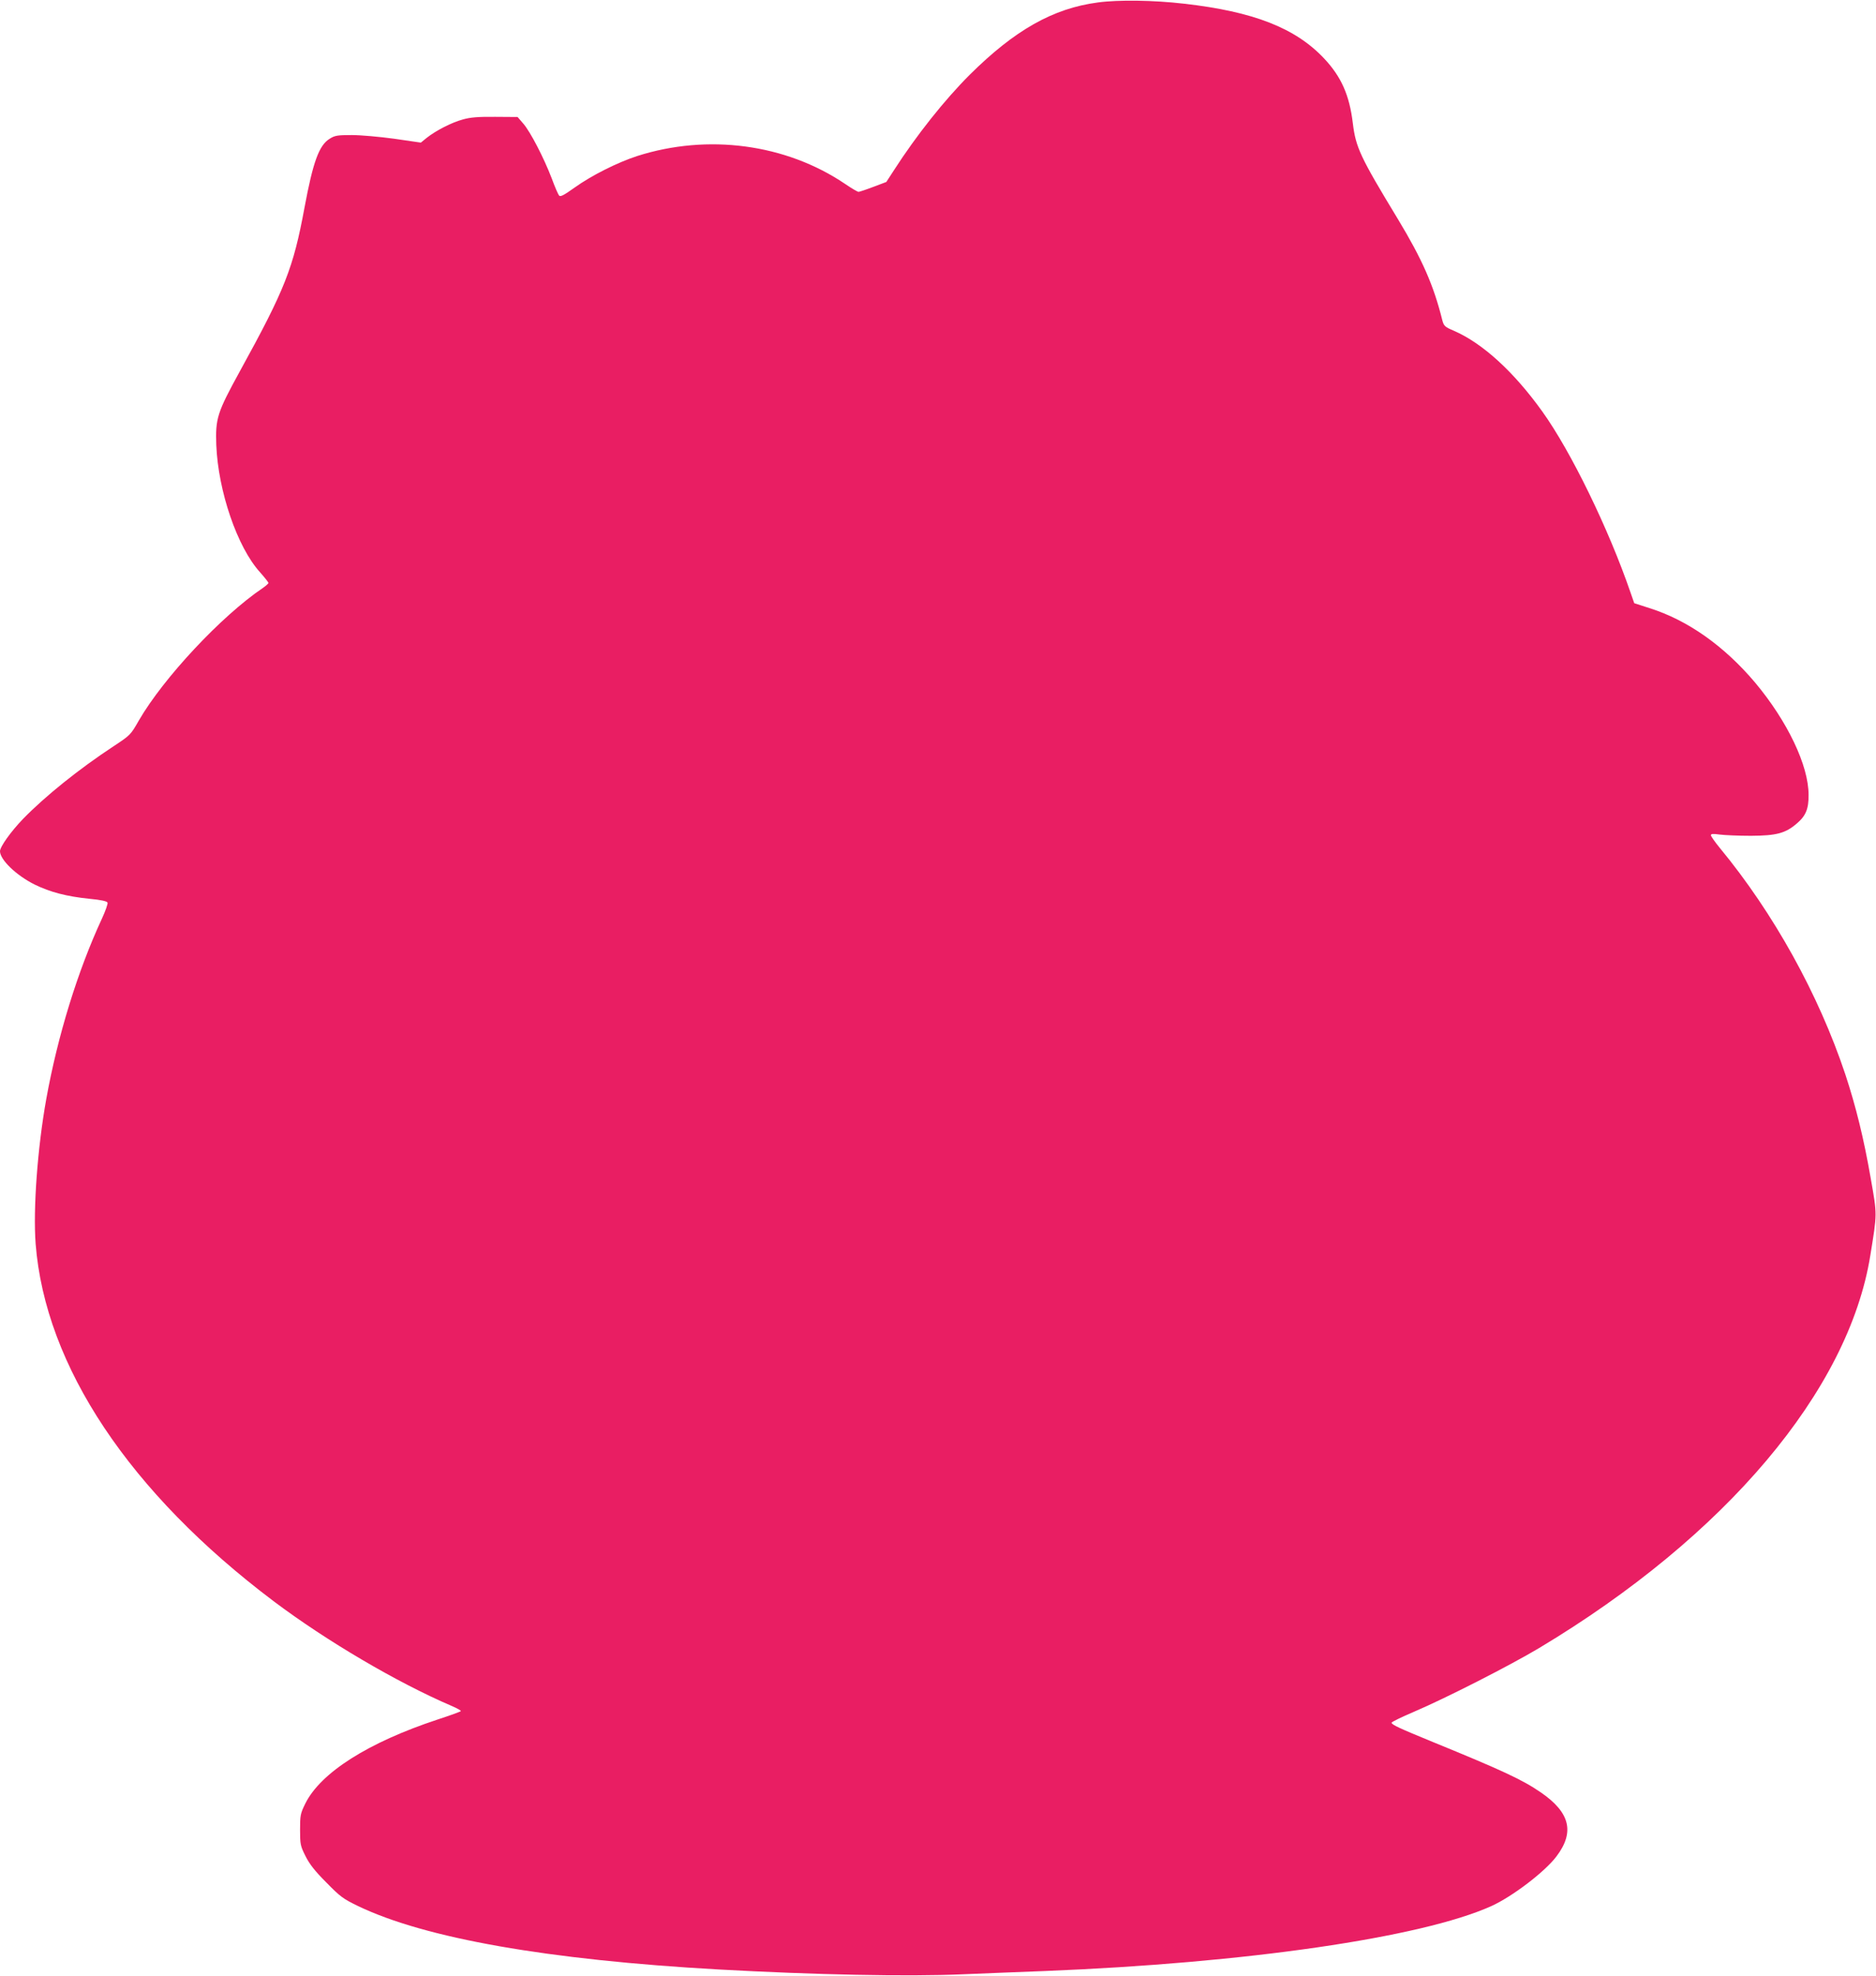
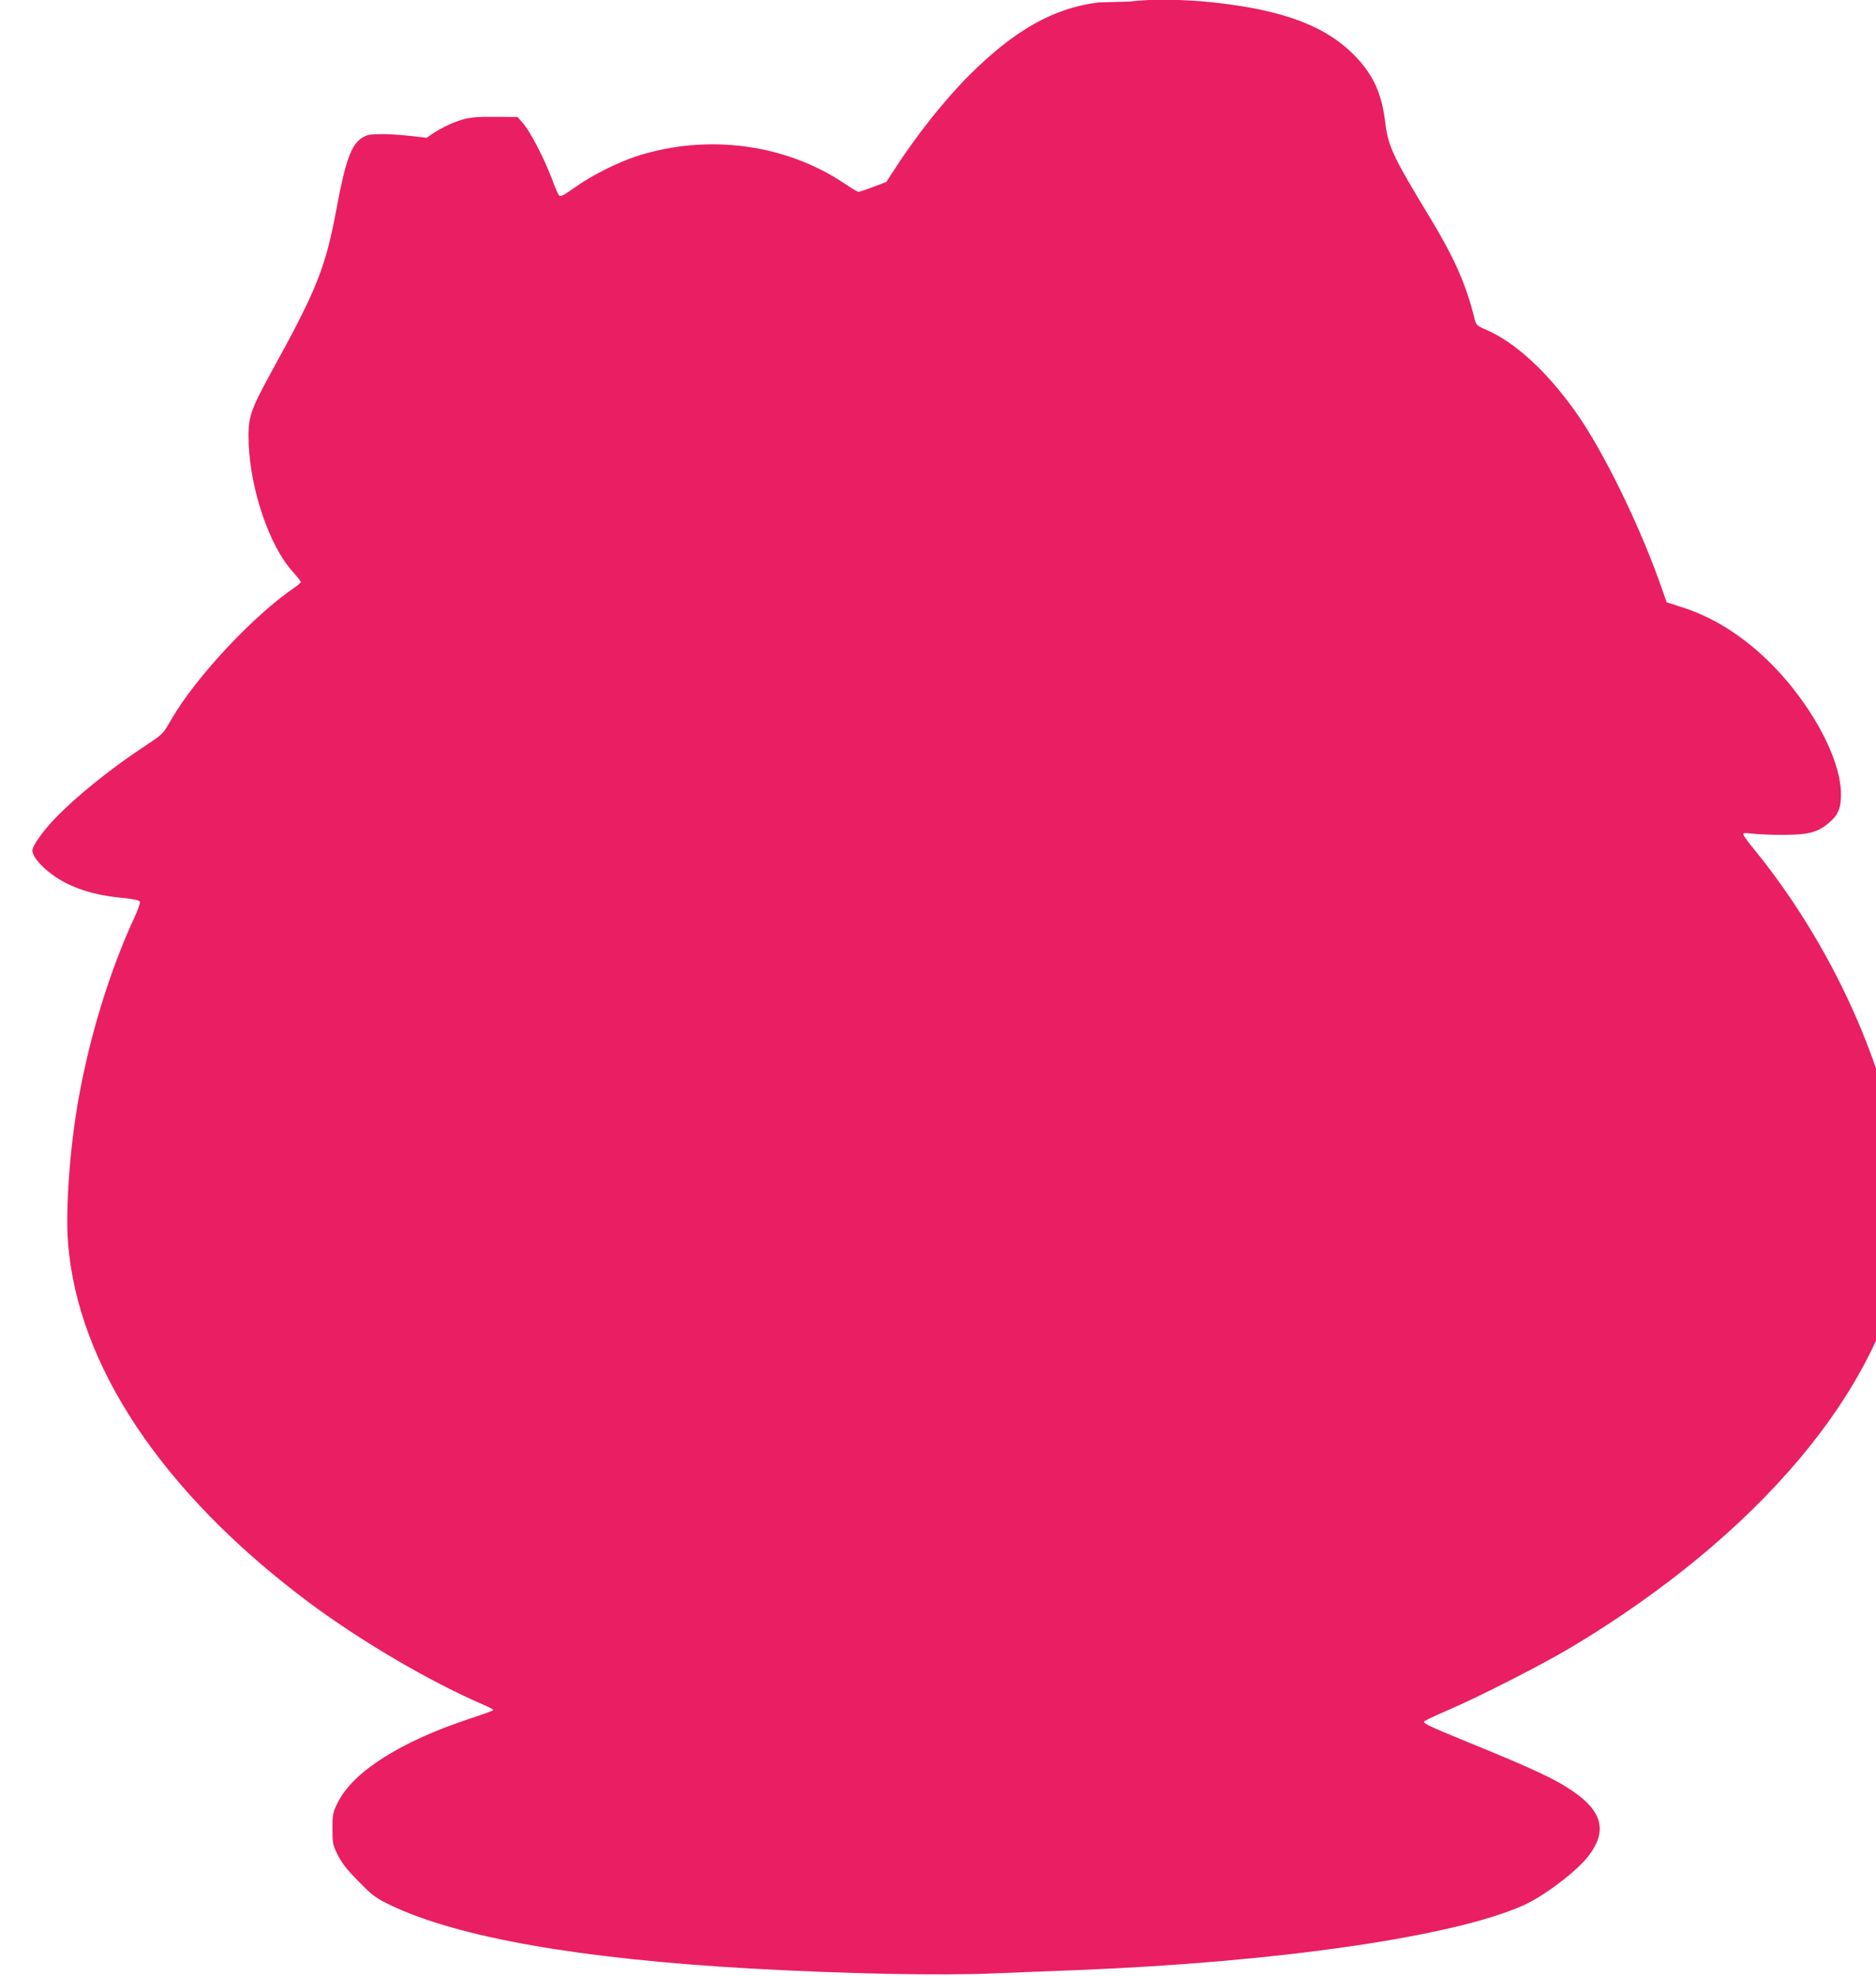
<svg xmlns="http://www.w3.org/2000/svg" version="1.0" width="1216pt" height="1280pt" viewBox="0 0 1216 1280" preserveAspectRatio="xMidYMid meet">
  <g transform="translate(0,1280) scale(0.1,-0.1)" fill="#e91e63" stroke="none">
-     <path d="M7116 12784 c-290 -38 -539 -179 -831 -469 -162 -162 -343 -389 -490 -617 l-50 -77 -85 -32 c-47 -18 -90 -32 -95 -32 -6 0 -46 23 -88 52 -384 259 -890 326 -1347 180 -129 -42 -296 -126 -405 -204 -69 -49 -92 -62 -101 -52 -6 7 -28 57 -48 112 -51 133 -138 301 -184 354 l-37 43 -145 1 c-110 1 -161 -3 -210 -17 -71 -19 -173 -71 -234 -119 l-38 -31 -172 25 c-95 13 -218 24 -276 24 -93 0 -110 -3 -143 -24 -69 -42 -108 -150 -163 -445 -73 -394 -126 -529 -419 -1061 -147 -268 -159 -305 -153 -478 12 -299 136 -662 283 -824 30 -34 55 -65 55 -70 0 -4 -17 -19 -37 -33 -267 -180 -644 -583 -803 -858 -53 -93 -55 -95 -164 -167 -224 -147 -444 -324 -587 -471 -78 -81 -149 -180 -149 -209 0 -55 106 -157 225 -216 100 -49 207 -77 354 -92 76 -7 115 -16 118 -25 3 -7 -13 -53 -36 -103 -157 -338 -287 -759 -361 -1169 -57 -317 -86 -714 -69 -938 62 -793 609 -1613 1544 -2317 342 -257 801 -527 1154 -678 35 -15 61 -30 58 -33 -3 -4 -70 -28 -149 -54 -452 -149 -760 -345 -859 -545 -32 -65 -34 -76 -34 -170 0 -94 2 -104 35 -170 26 -52 60 -96 135 -171 91 -93 109 -106 206 -153 435 -209 1231 -349 2339 -411 615 -34 1221 -47 1580 -31 151 6 390 16 530 21 1309 52 2442 217 2895 420 136 61 349 223 424 323 119 157 88 284 -101 414 -119 82 -250 143 -703 328 -212 87 -265 111 -265 124 0 5 66 37 148 72 208 89 618 298 809 412 1208 724 2005 1668 2146 2542 45 278 45 261 3 500 -45 259 -96 466 -165 675 -173 518 -464 1043 -813 1466 -32 39 -58 76 -58 83 0 9 14 10 58 4 31 -4 122 -8 202 -8 165 1 223 16 297 80 58 49 77 95 76 185 0 191 -137 477 -346 727 -200 237 -437 405 -685 483 l-99 32 -23 66 c-142 414 -387 917 -573 1176 -185 258 -387 442 -573 523 -59 25 -65 31 -75 68 -56 226 -130 394 -287 654 -244 402 -274 465 -293 622 -22 183 -75 302 -187 421 -186 197 -457 303 -907 354 -198 23 -427 26 -559 8z" />
+     <path d="M7116 12784 c-290 -38 -539 -179 -831 -469 -162 -162 -343 -389 -490 -617 l-50 -77 -85 -32 c-47 -18 -90 -32 -95 -32 -6 0 -46 23 -88 52 -384 259 -890 326 -1347 180 -129 -42 -296 -126 -405 -204 -69 -49 -92 -62 -101 -52 -6 7 -28 57 -48 112 -51 133 -138 301 -184 354 l-37 43 -145 1 c-110 1 -161 -3 -210 -17 -71 -19 -173 -71 -234 -119 c-95 13 -218 24 -276 24 -93 0 -110 -3 -143 -24 -69 -42 -108 -150 -163 -445 -73 -394 -126 -529 -419 -1061 -147 -268 -159 -305 -153 -478 12 -299 136 -662 283 -824 30 -34 55 -65 55 -70 0 -4 -17 -19 -37 -33 -267 -180 -644 -583 -803 -858 -53 -93 -55 -95 -164 -167 -224 -147 -444 -324 -587 -471 -78 -81 -149 -180 -149 -209 0 -55 106 -157 225 -216 100 -49 207 -77 354 -92 76 -7 115 -16 118 -25 3 -7 -13 -53 -36 -103 -157 -338 -287 -759 -361 -1169 -57 -317 -86 -714 -69 -938 62 -793 609 -1613 1544 -2317 342 -257 801 -527 1154 -678 35 -15 61 -30 58 -33 -3 -4 -70 -28 -149 -54 -452 -149 -760 -345 -859 -545 -32 -65 -34 -76 -34 -170 0 -94 2 -104 35 -170 26 -52 60 -96 135 -171 91 -93 109 -106 206 -153 435 -209 1231 -349 2339 -411 615 -34 1221 -47 1580 -31 151 6 390 16 530 21 1309 52 2442 217 2895 420 136 61 349 223 424 323 119 157 88 284 -101 414 -119 82 -250 143 -703 328 -212 87 -265 111 -265 124 0 5 66 37 148 72 208 89 618 298 809 412 1208 724 2005 1668 2146 2542 45 278 45 261 3 500 -45 259 -96 466 -165 675 -173 518 -464 1043 -813 1466 -32 39 -58 76 -58 83 0 9 14 10 58 4 31 -4 122 -8 202 -8 165 1 223 16 297 80 58 49 77 95 76 185 0 191 -137 477 -346 727 -200 237 -437 405 -685 483 l-99 32 -23 66 c-142 414 -387 917 -573 1176 -185 258 -387 442 -573 523 -59 25 -65 31 -75 68 -56 226 -130 394 -287 654 -244 402 -274 465 -293 622 -22 183 -75 302 -187 421 -186 197 -457 303 -907 354 -198 23 -427 26 -559 8z" />
  </g>
</svg>